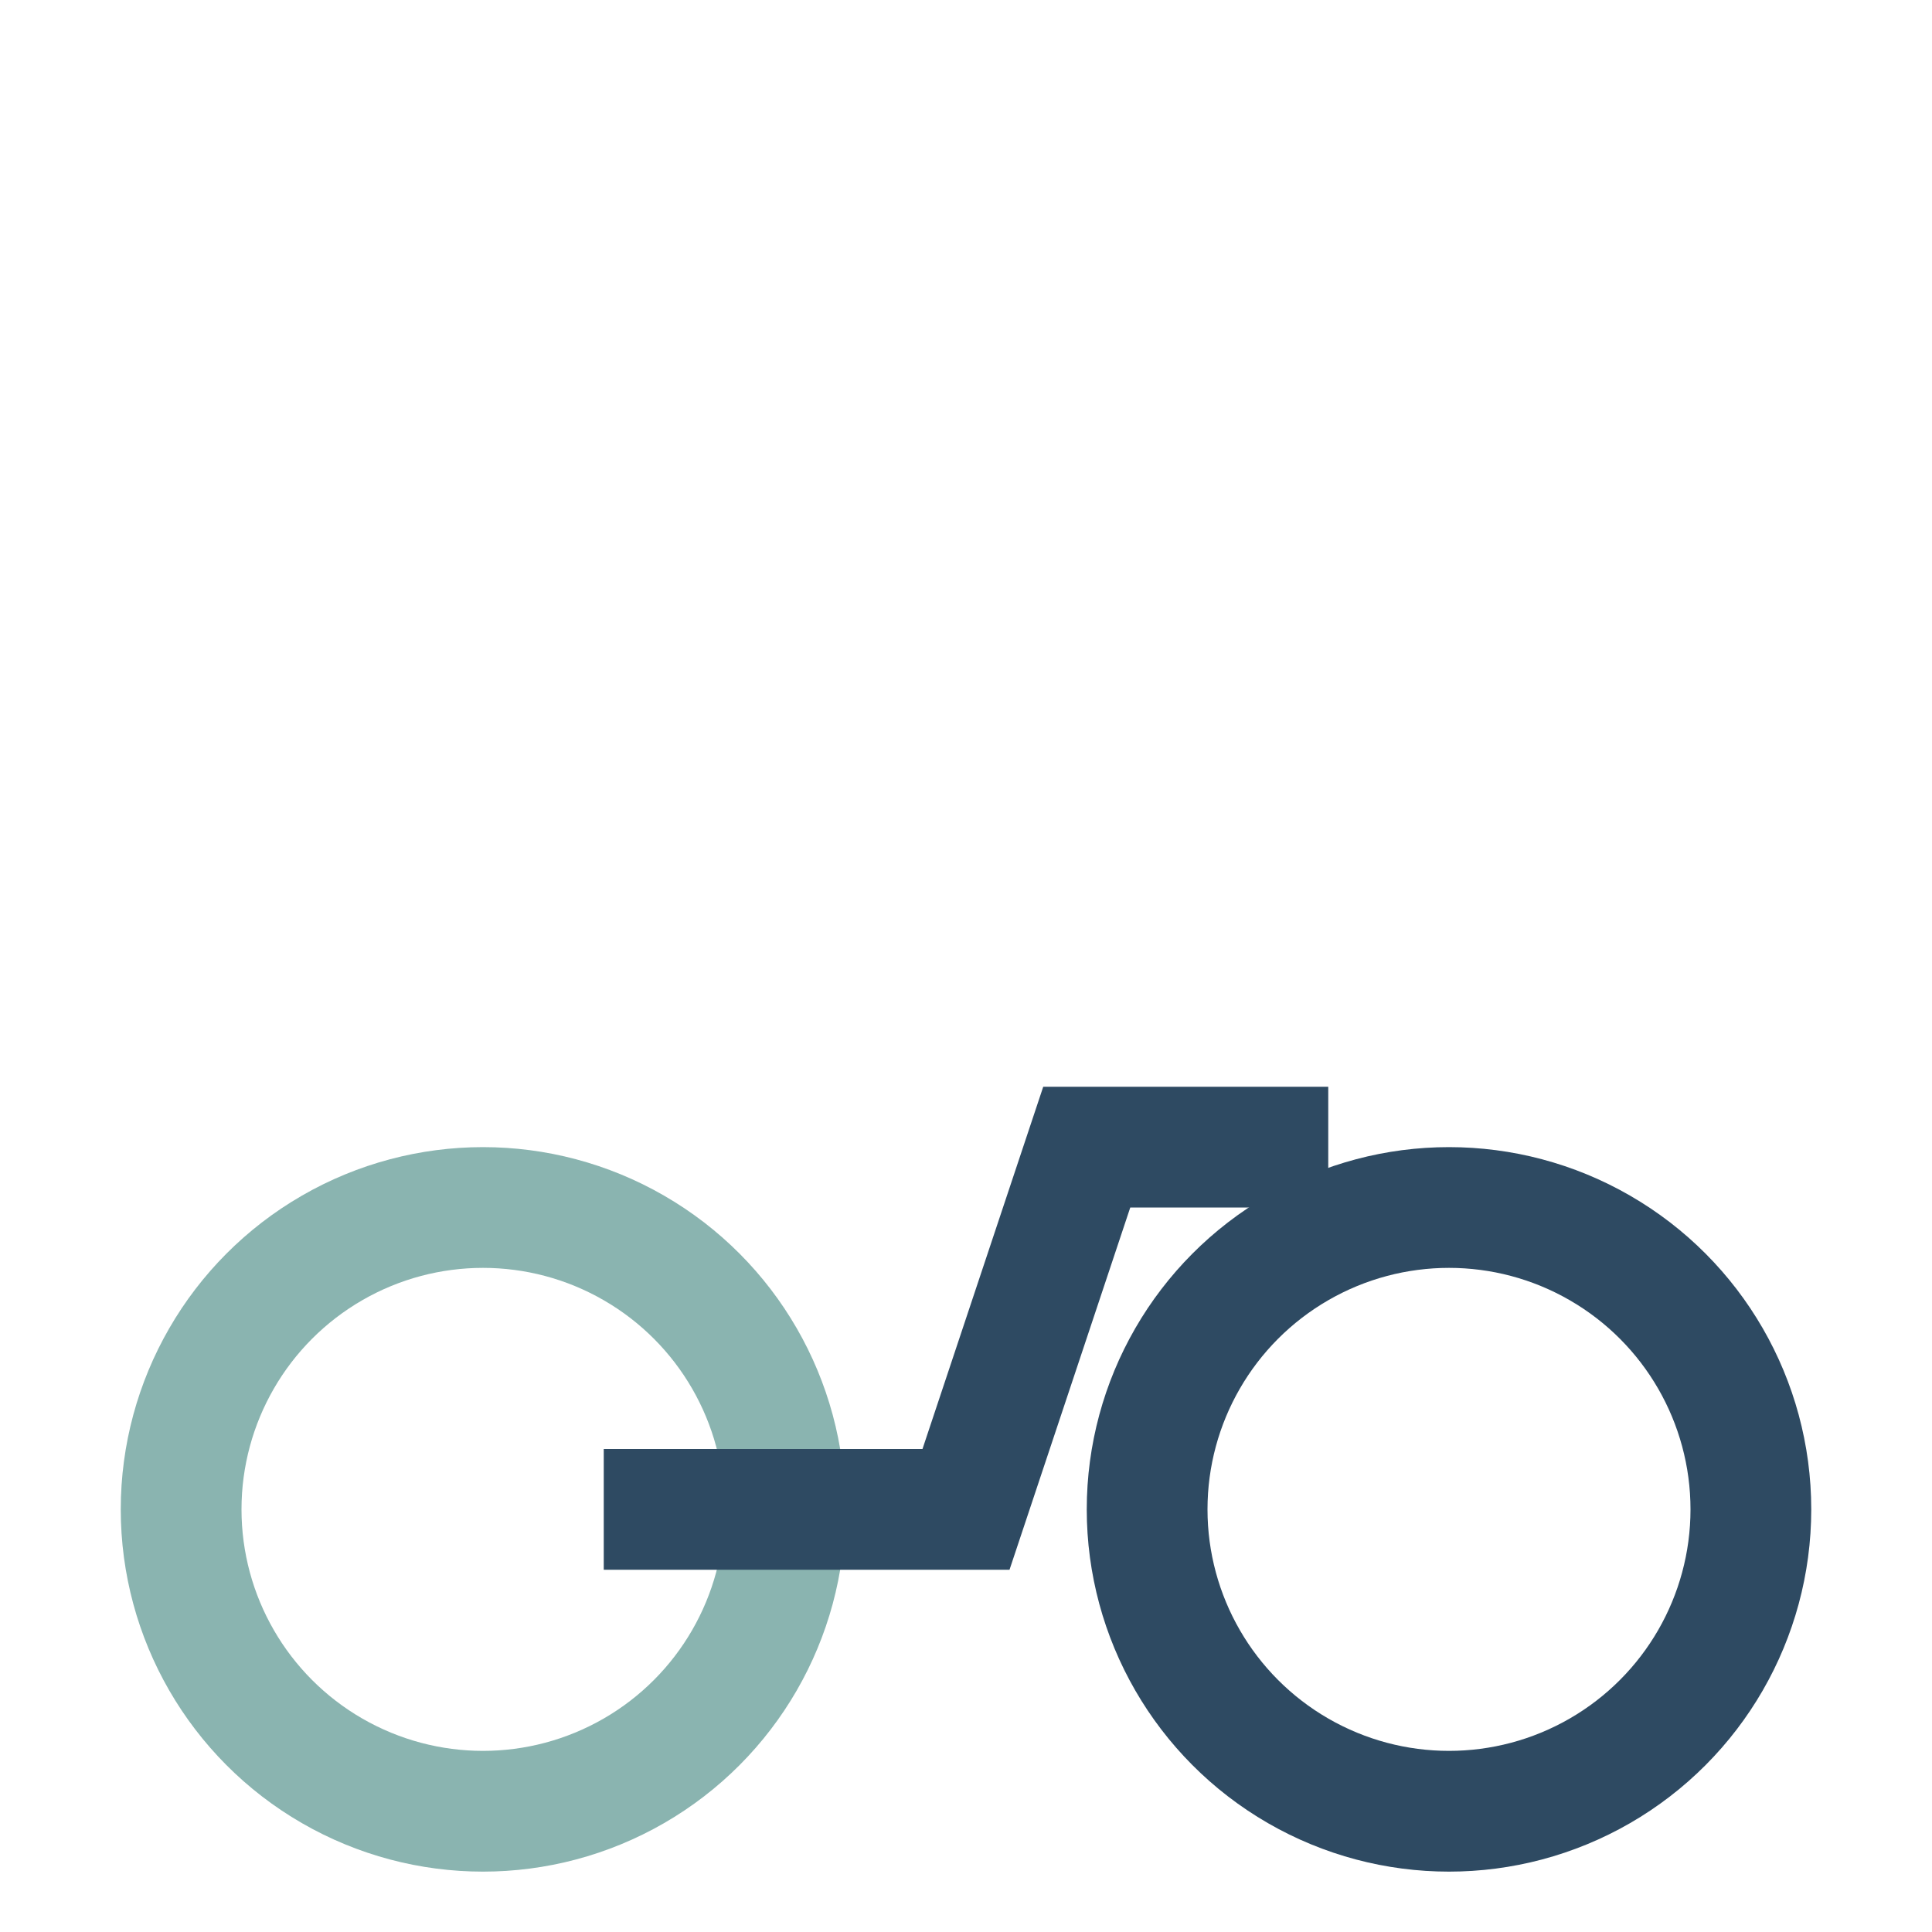
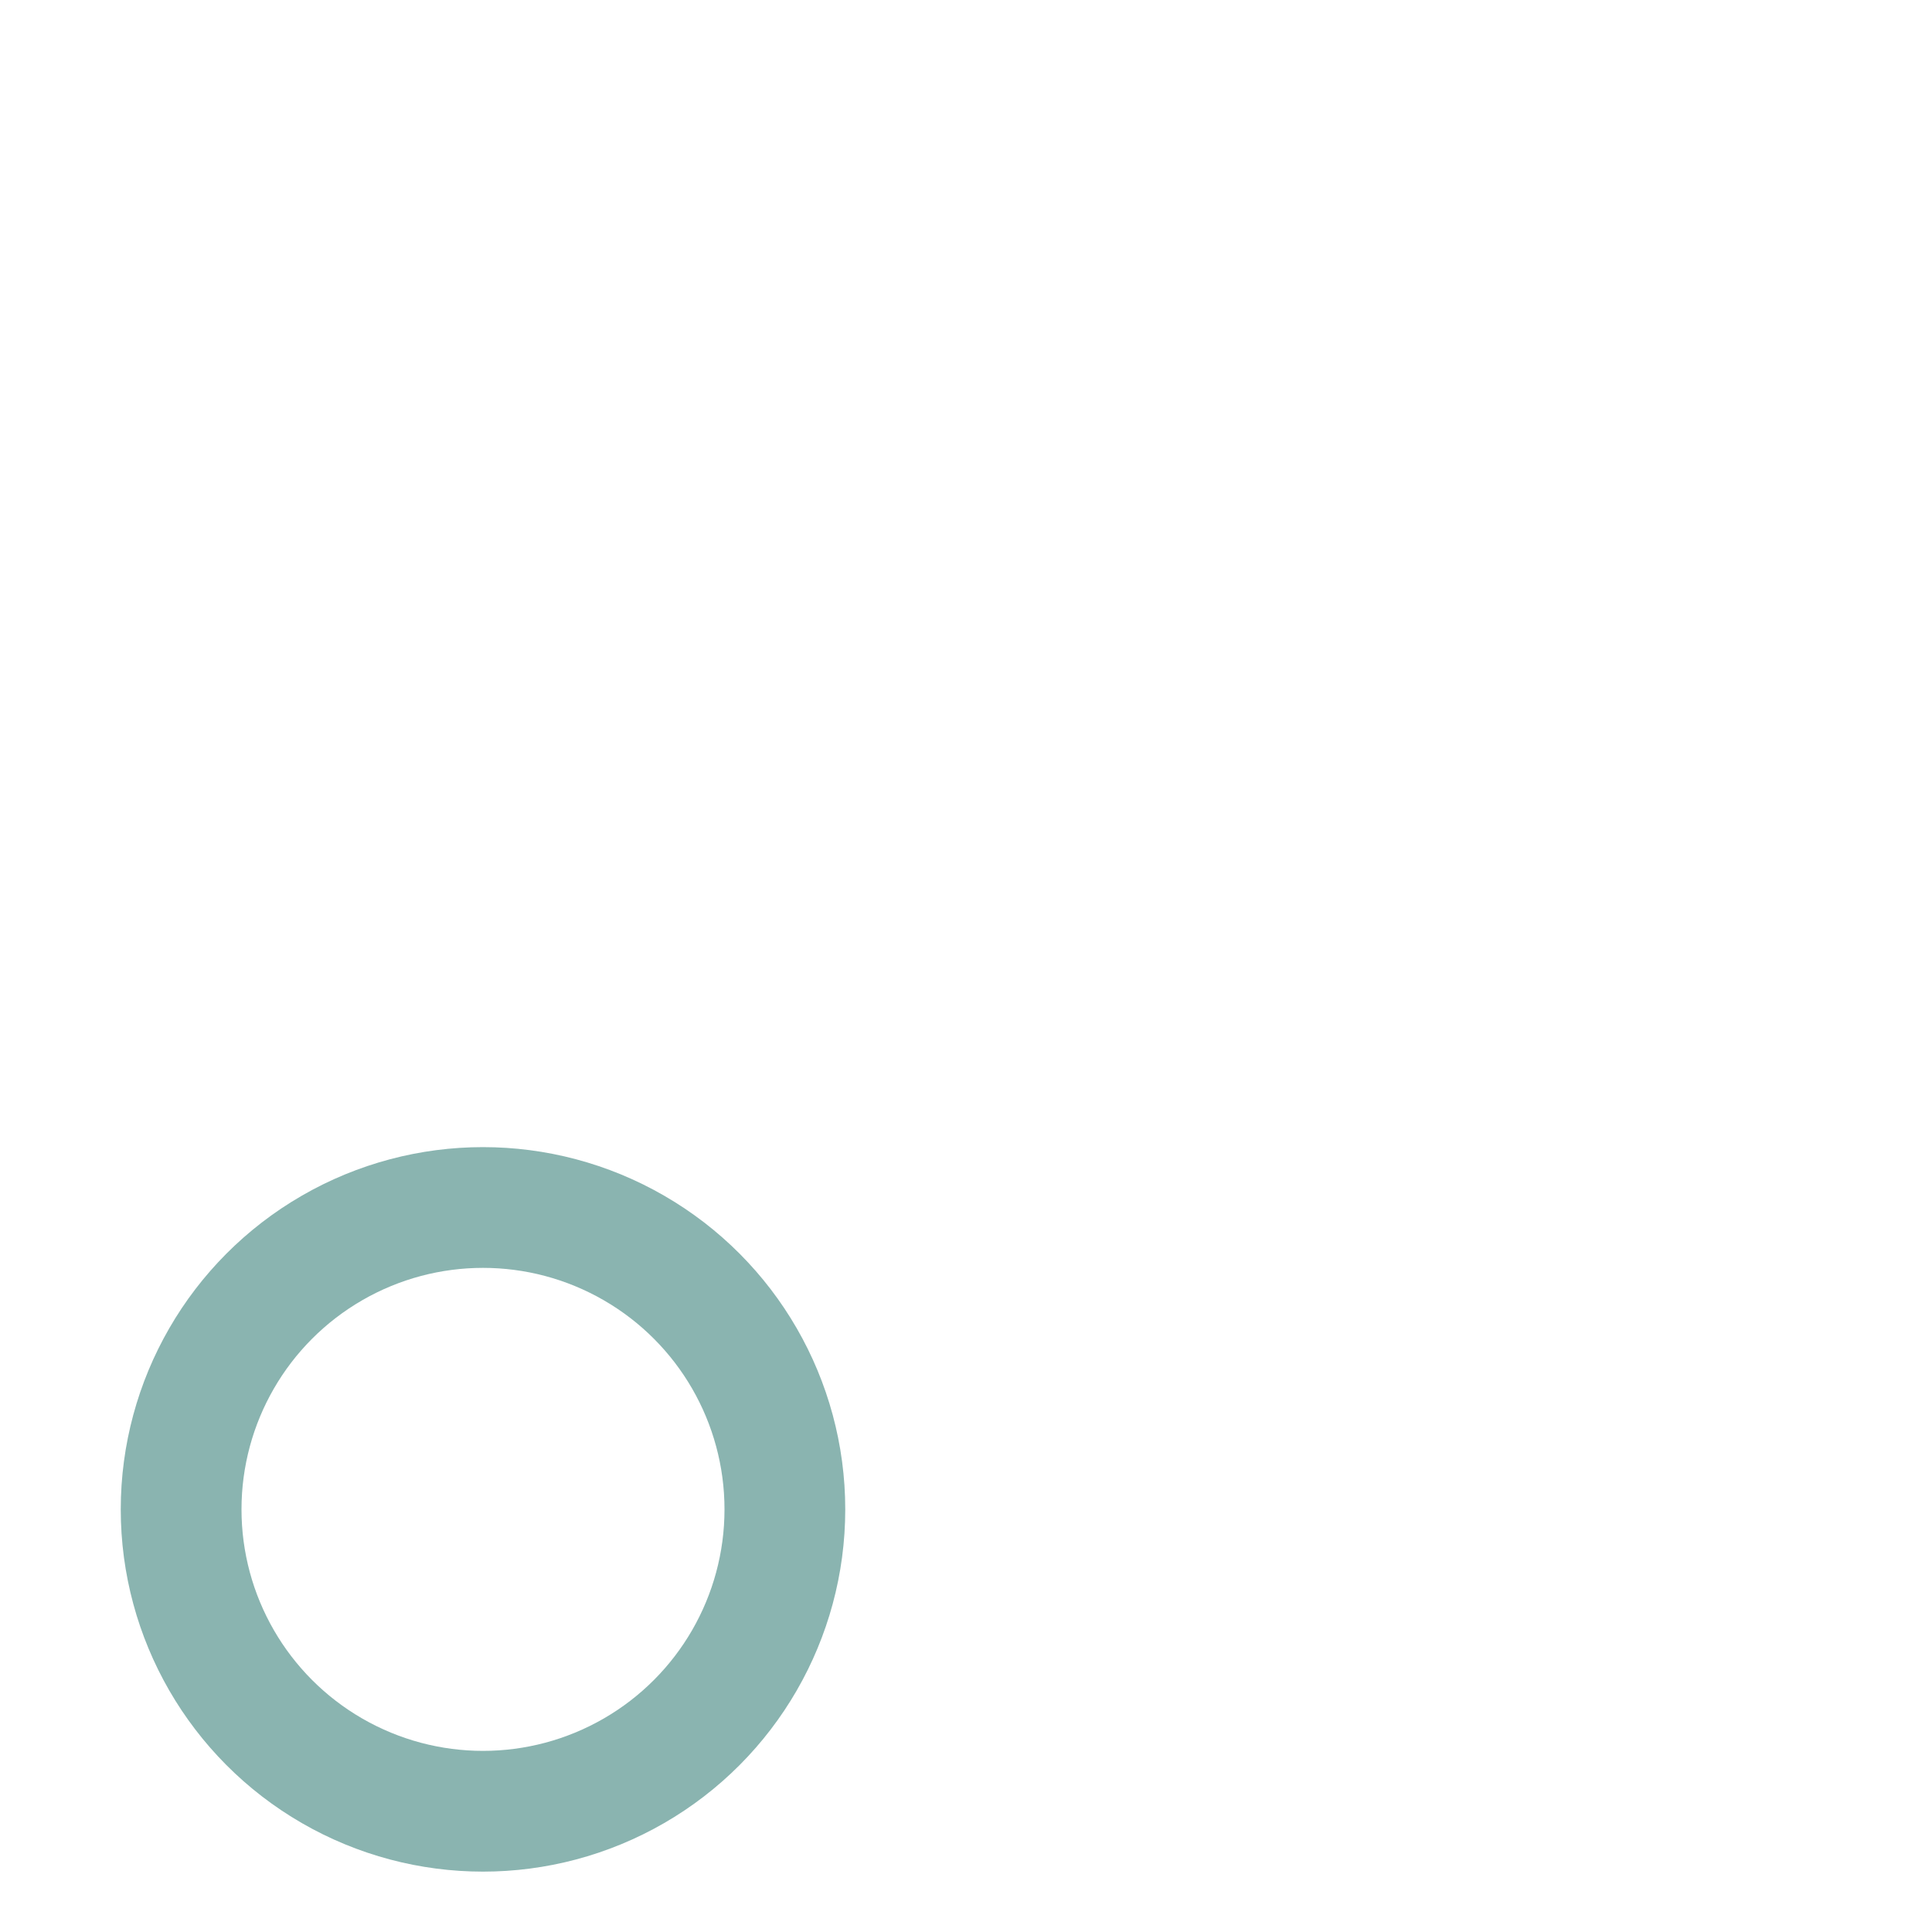
<svg xmlns="http://www.w3.org/2000/svg" width="32" height="32" viewBox="0 0 32 32">
  <circle cx="8" cy="25" r="5" fill="none" stroke="#8AB4B0" stroke-width="2" />
-   <circle cx="24" cy="25" r="5" fill="none" stroke="#2E4A62" stroke-width="2" />
-   <path d="M10 25H16l2-6h4" stroke="#2E4A62" stroke-width="2" fill="none" />
</svg>